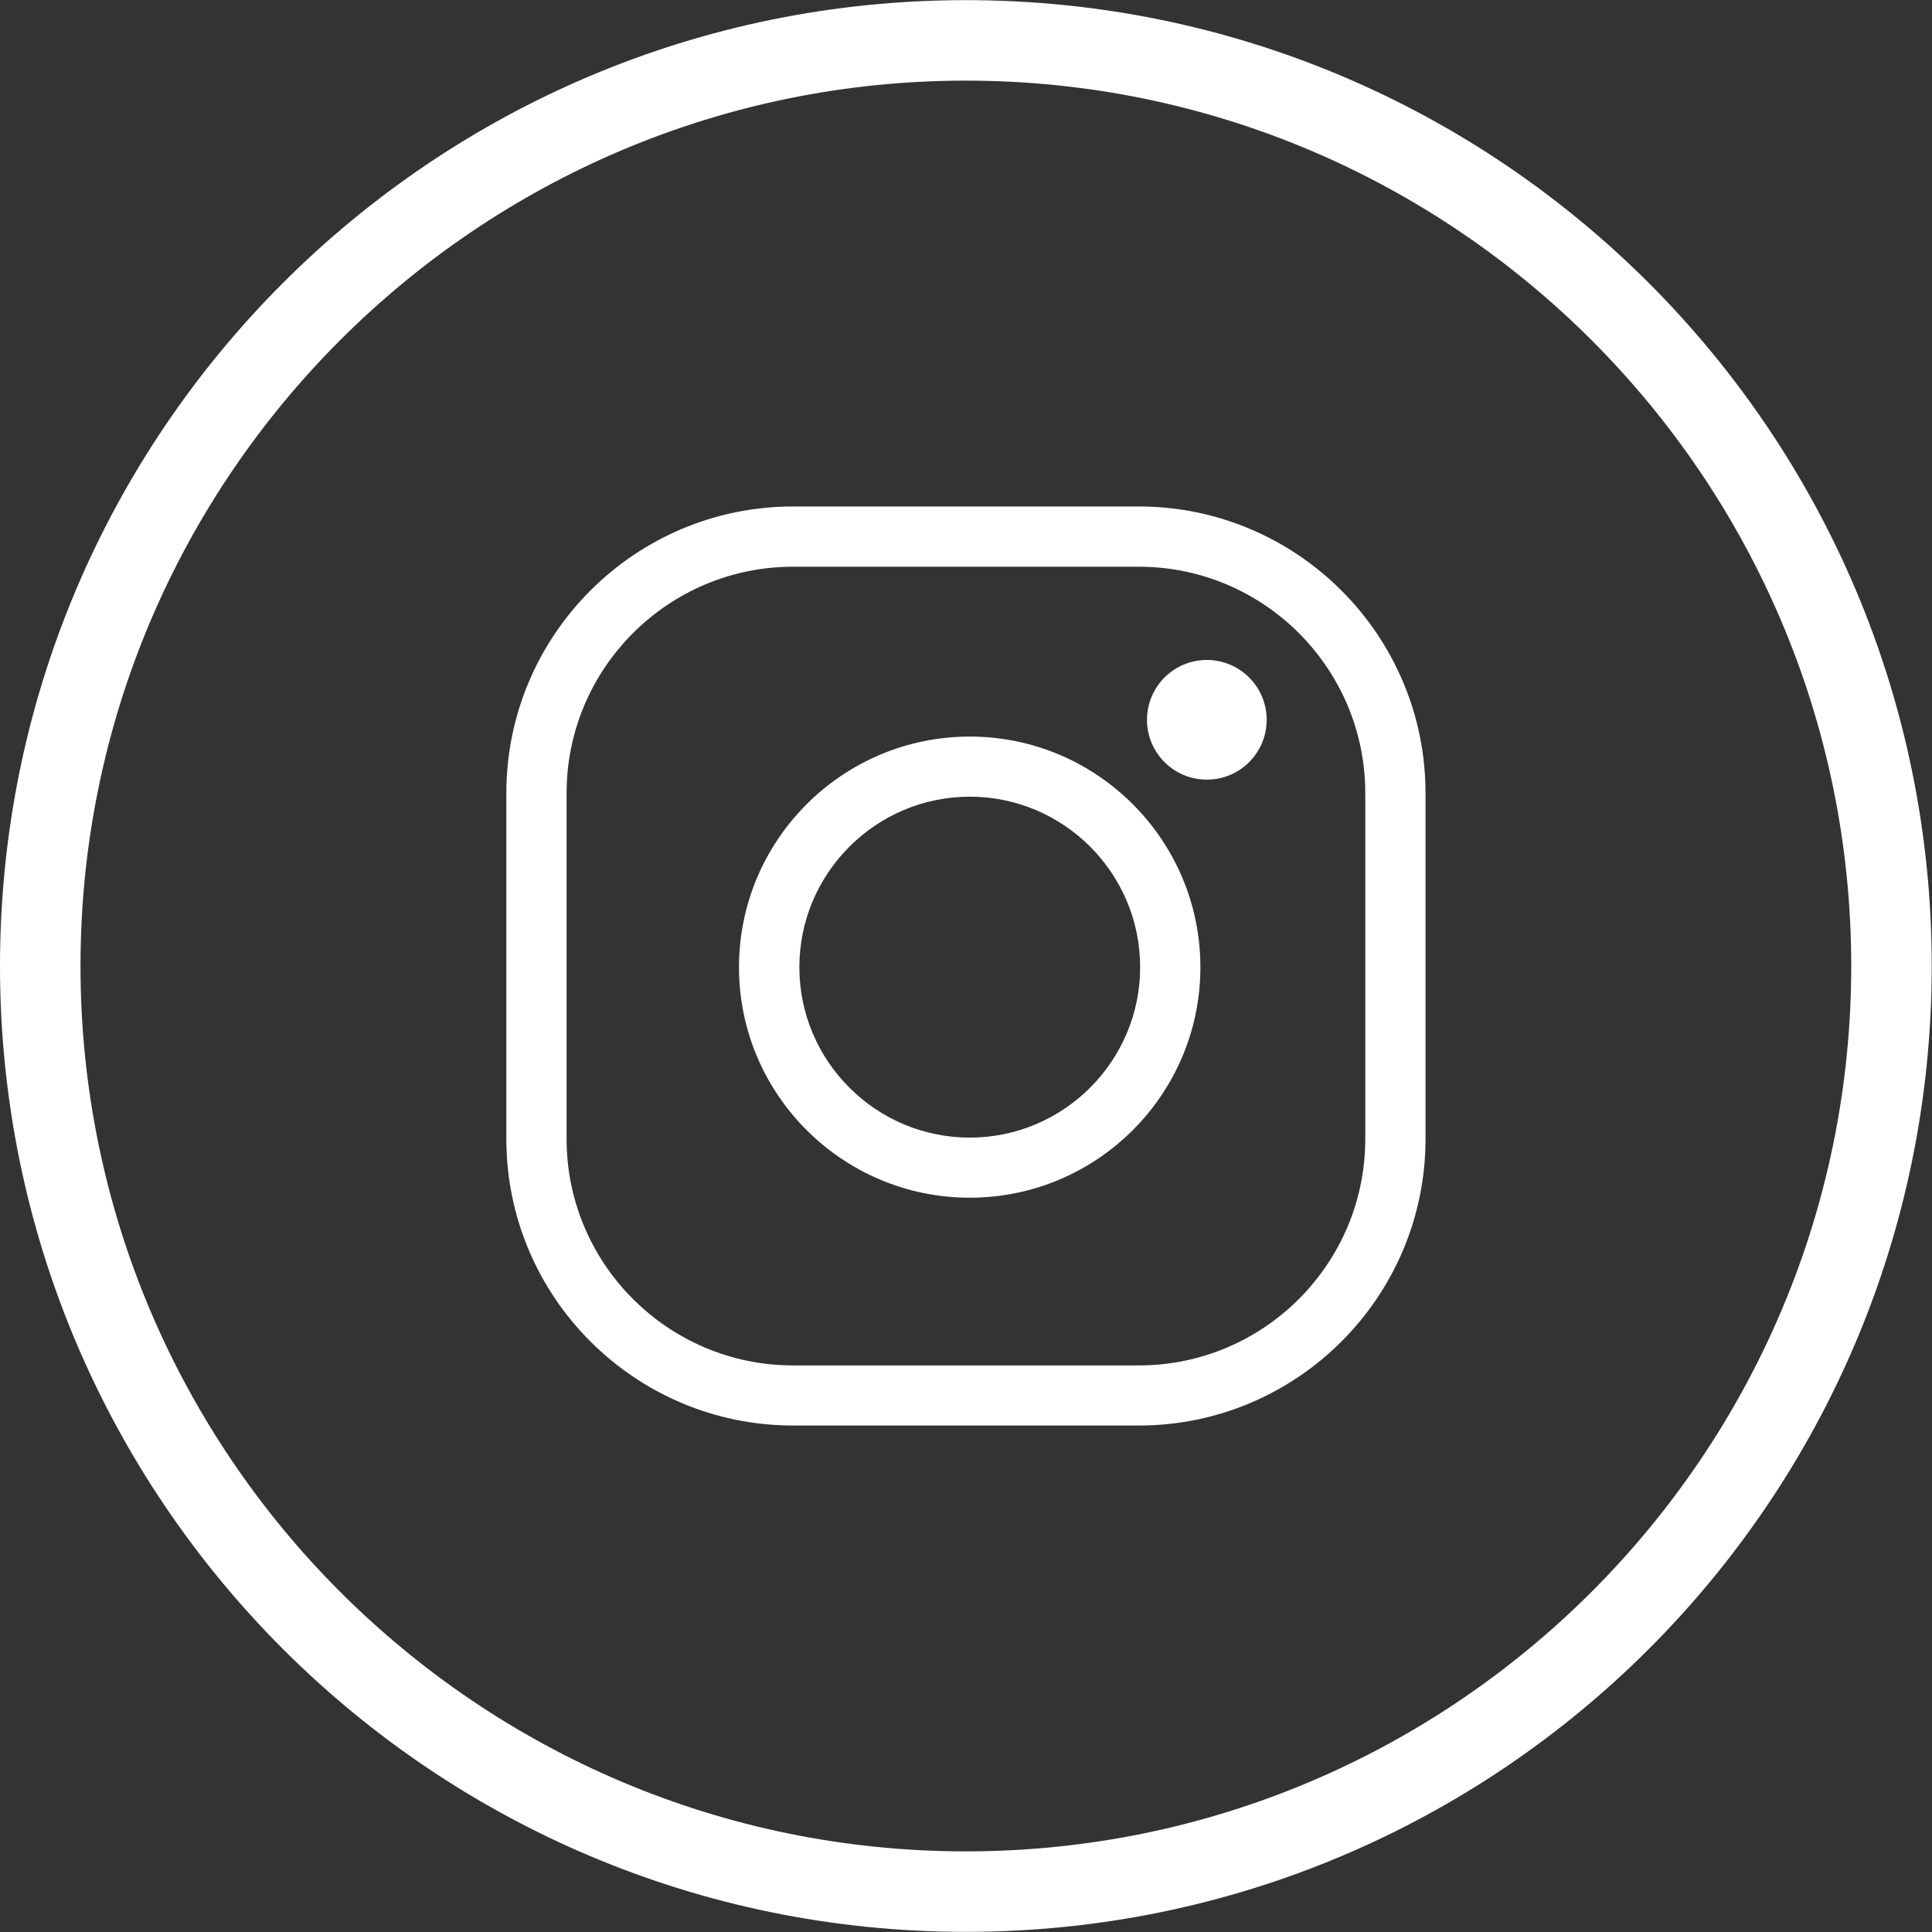
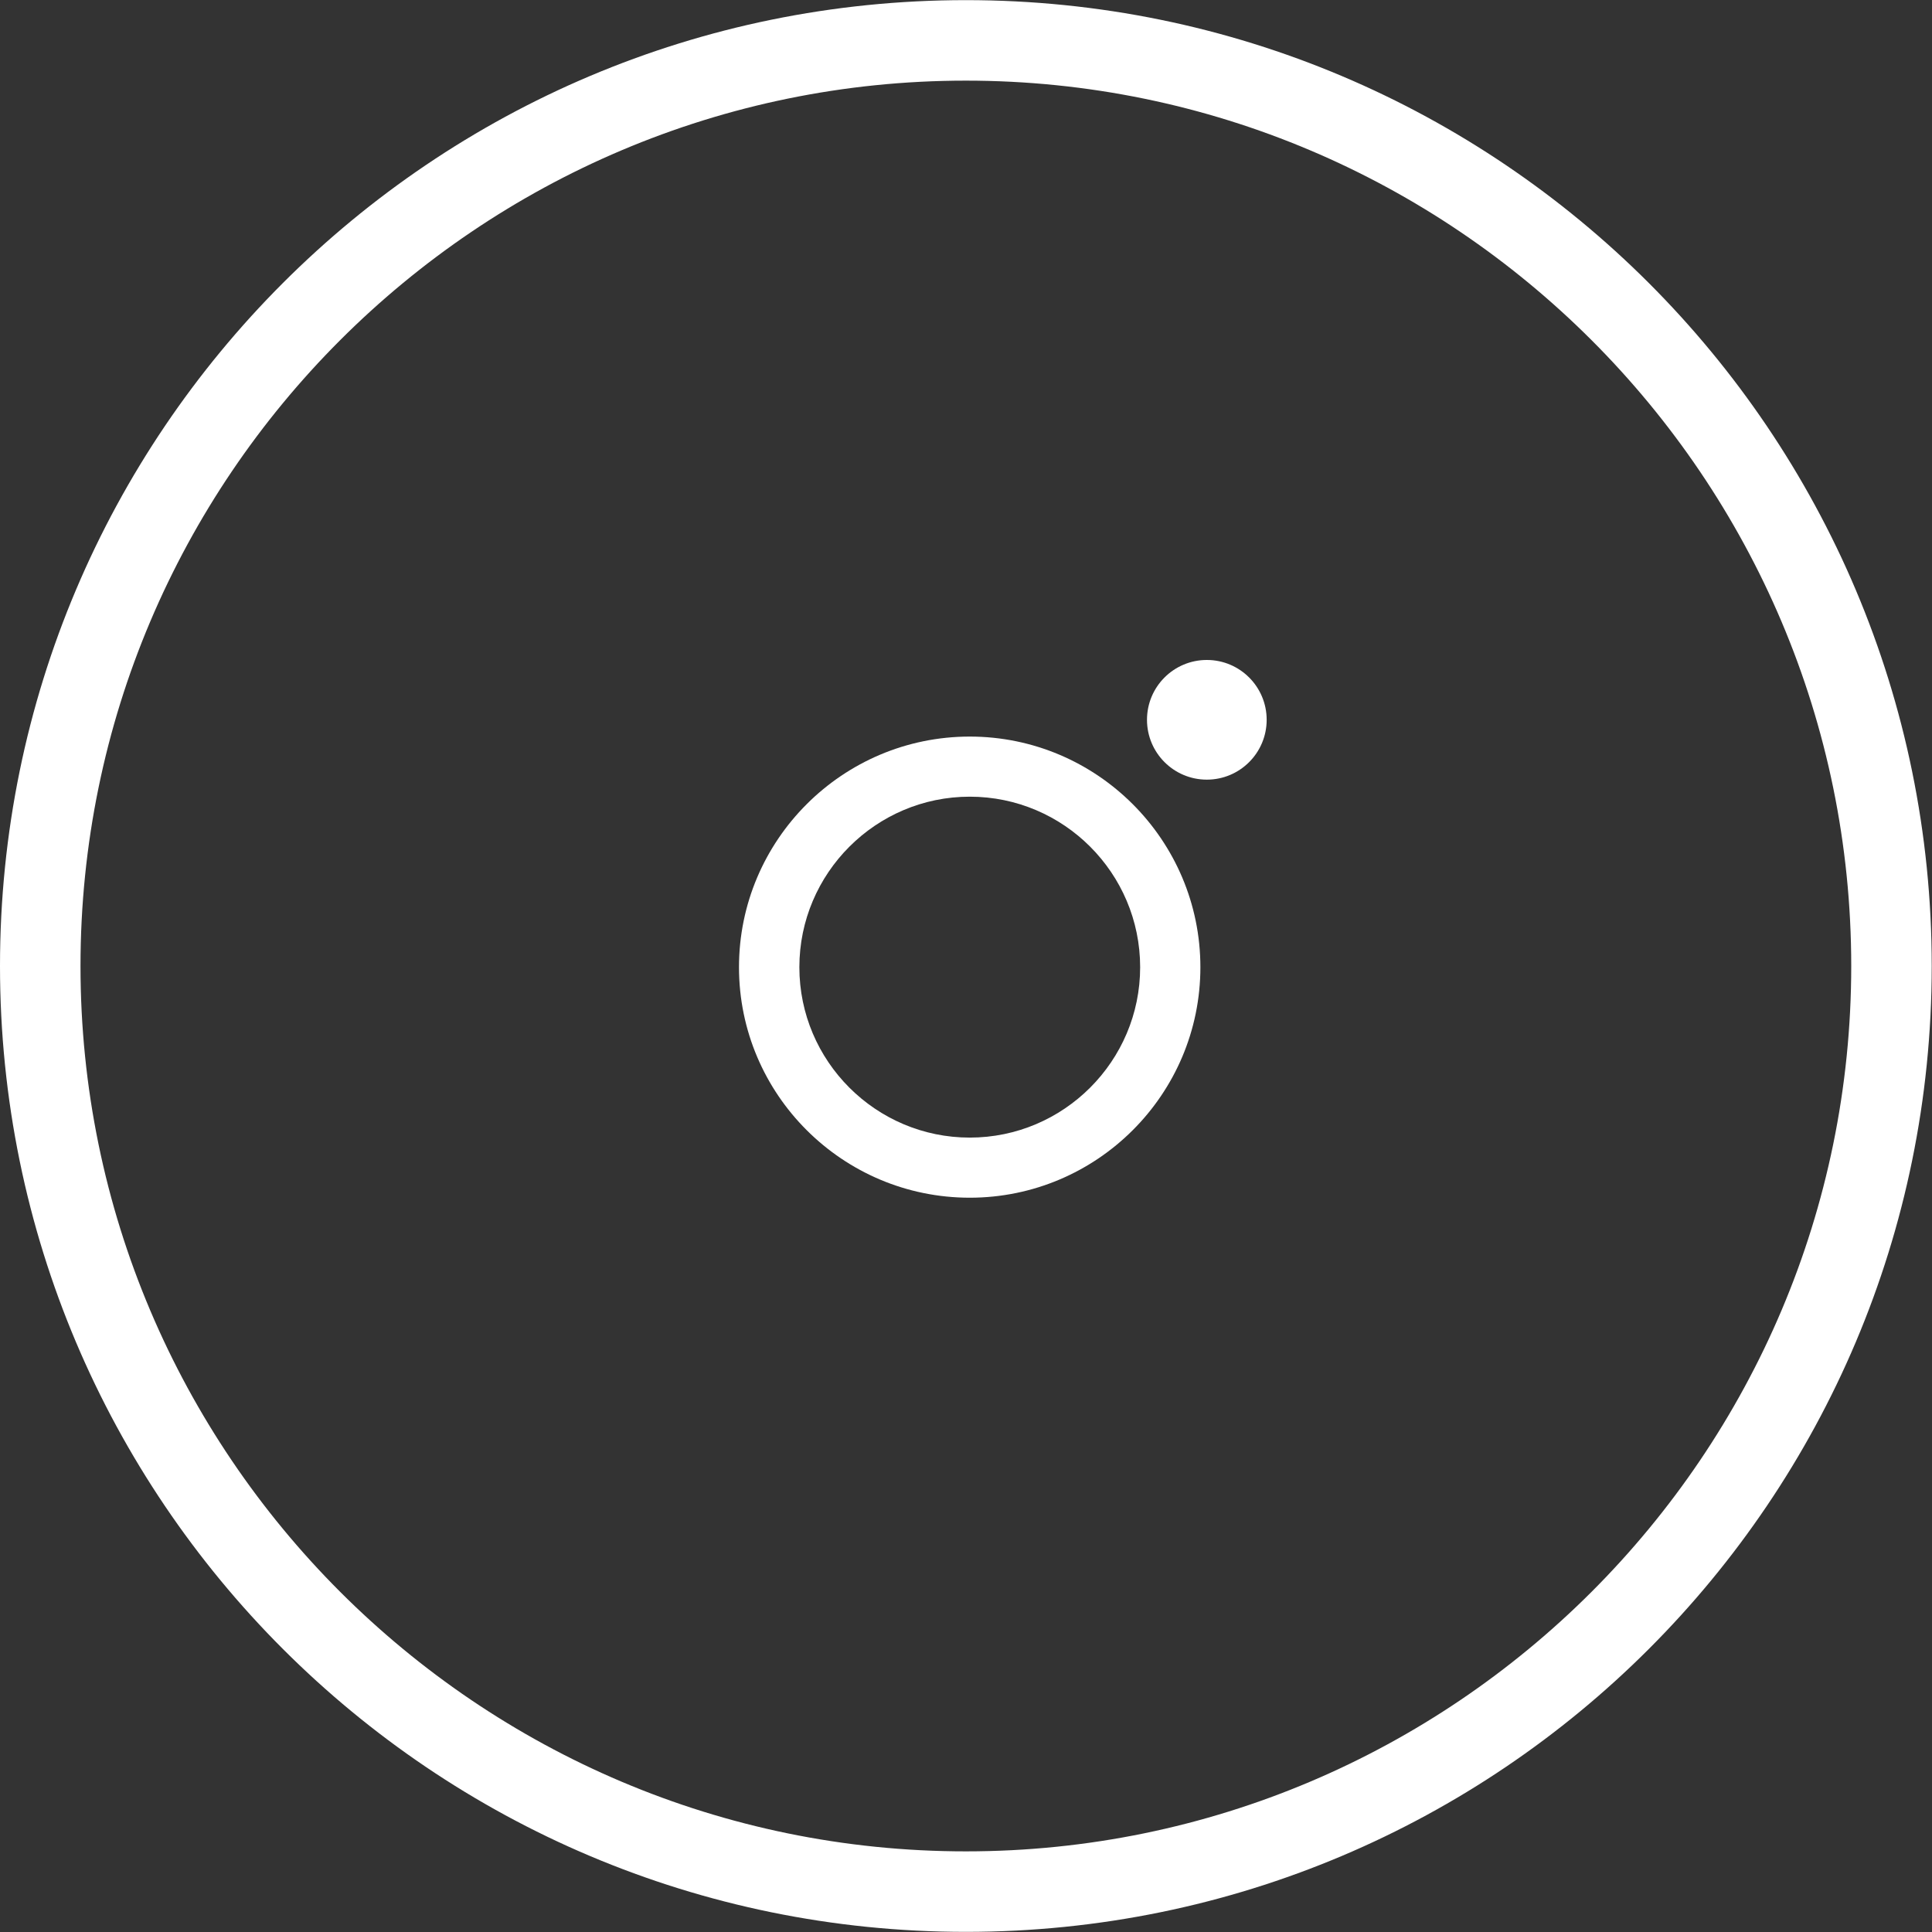
<svg xmlns="http://www.w3.org/2000/svg" id="Layer_1" data-name="Layer 1" viewBox="0 0 144 144">
  <rect x="0" y="0" width="144" height="144" fill="#333333" stroke="none" />
  <defs>
    <style>
      .cls-1 {
        fill: #fff;
        stroke-width: 0px;
      }
    </style>
  </defs>
  <path class="cls-1" d="M71.99,6.01c36.39,0,65.99,29.6,65.99,65.99s-29.6,65.99-65.99,65.99S6,108.39,6,72,35.6,6.01,71.99,6.01M71.99.01C32.23.01,0,32.24,0,72s32.23,71.99,71.99,71.99,71.99-32.23,71.99-71.99S111.75.01,71.99.01h0Z" />
  <g>
    <g>
-       <path class="cls-1" d="M84.88,37.75h-25.77c-11.78,0-21.37,9.58-21.37,21.37v25.77c0,11.78,9.59,21.36,21.37,21.36h25.77c11.79,0,21.37-9.58,21.37-21.36v-25.77c0-11.79-9.59-21.37-21.37-21.37ZM101.76,59.12v25.77c0,9.31-7.57,16.88-16.88,16.88h-25.77c-9.31,0-16.88-7.57-16.88-16.88v-25.77c0-9.31,7.57-16.88,16.88-16.88h25.77c9.31,0,16.88,7.57,16.88,16.88Z" />
      <path class="cls-1" d="M72.28,54.9c-9.48,0-17.2,7.71-17.2,17.19s7.72,17.18,17.2,17.18,17.19-7.7,17.19-17.18-7.71-17.19-17.19-17.19ZM84.98,72.09c0,7-5.7,12.7-12.7,12.7s-12.7-5.7-12.7-12.7,5.7-12.71,12.7-12.71,12.7,5.7,12.7,12.71Z" />
    </g>
    <circle class="cls-1" cx="89.95" cy="53.65" r="4.46" />
  </g>
</svg>